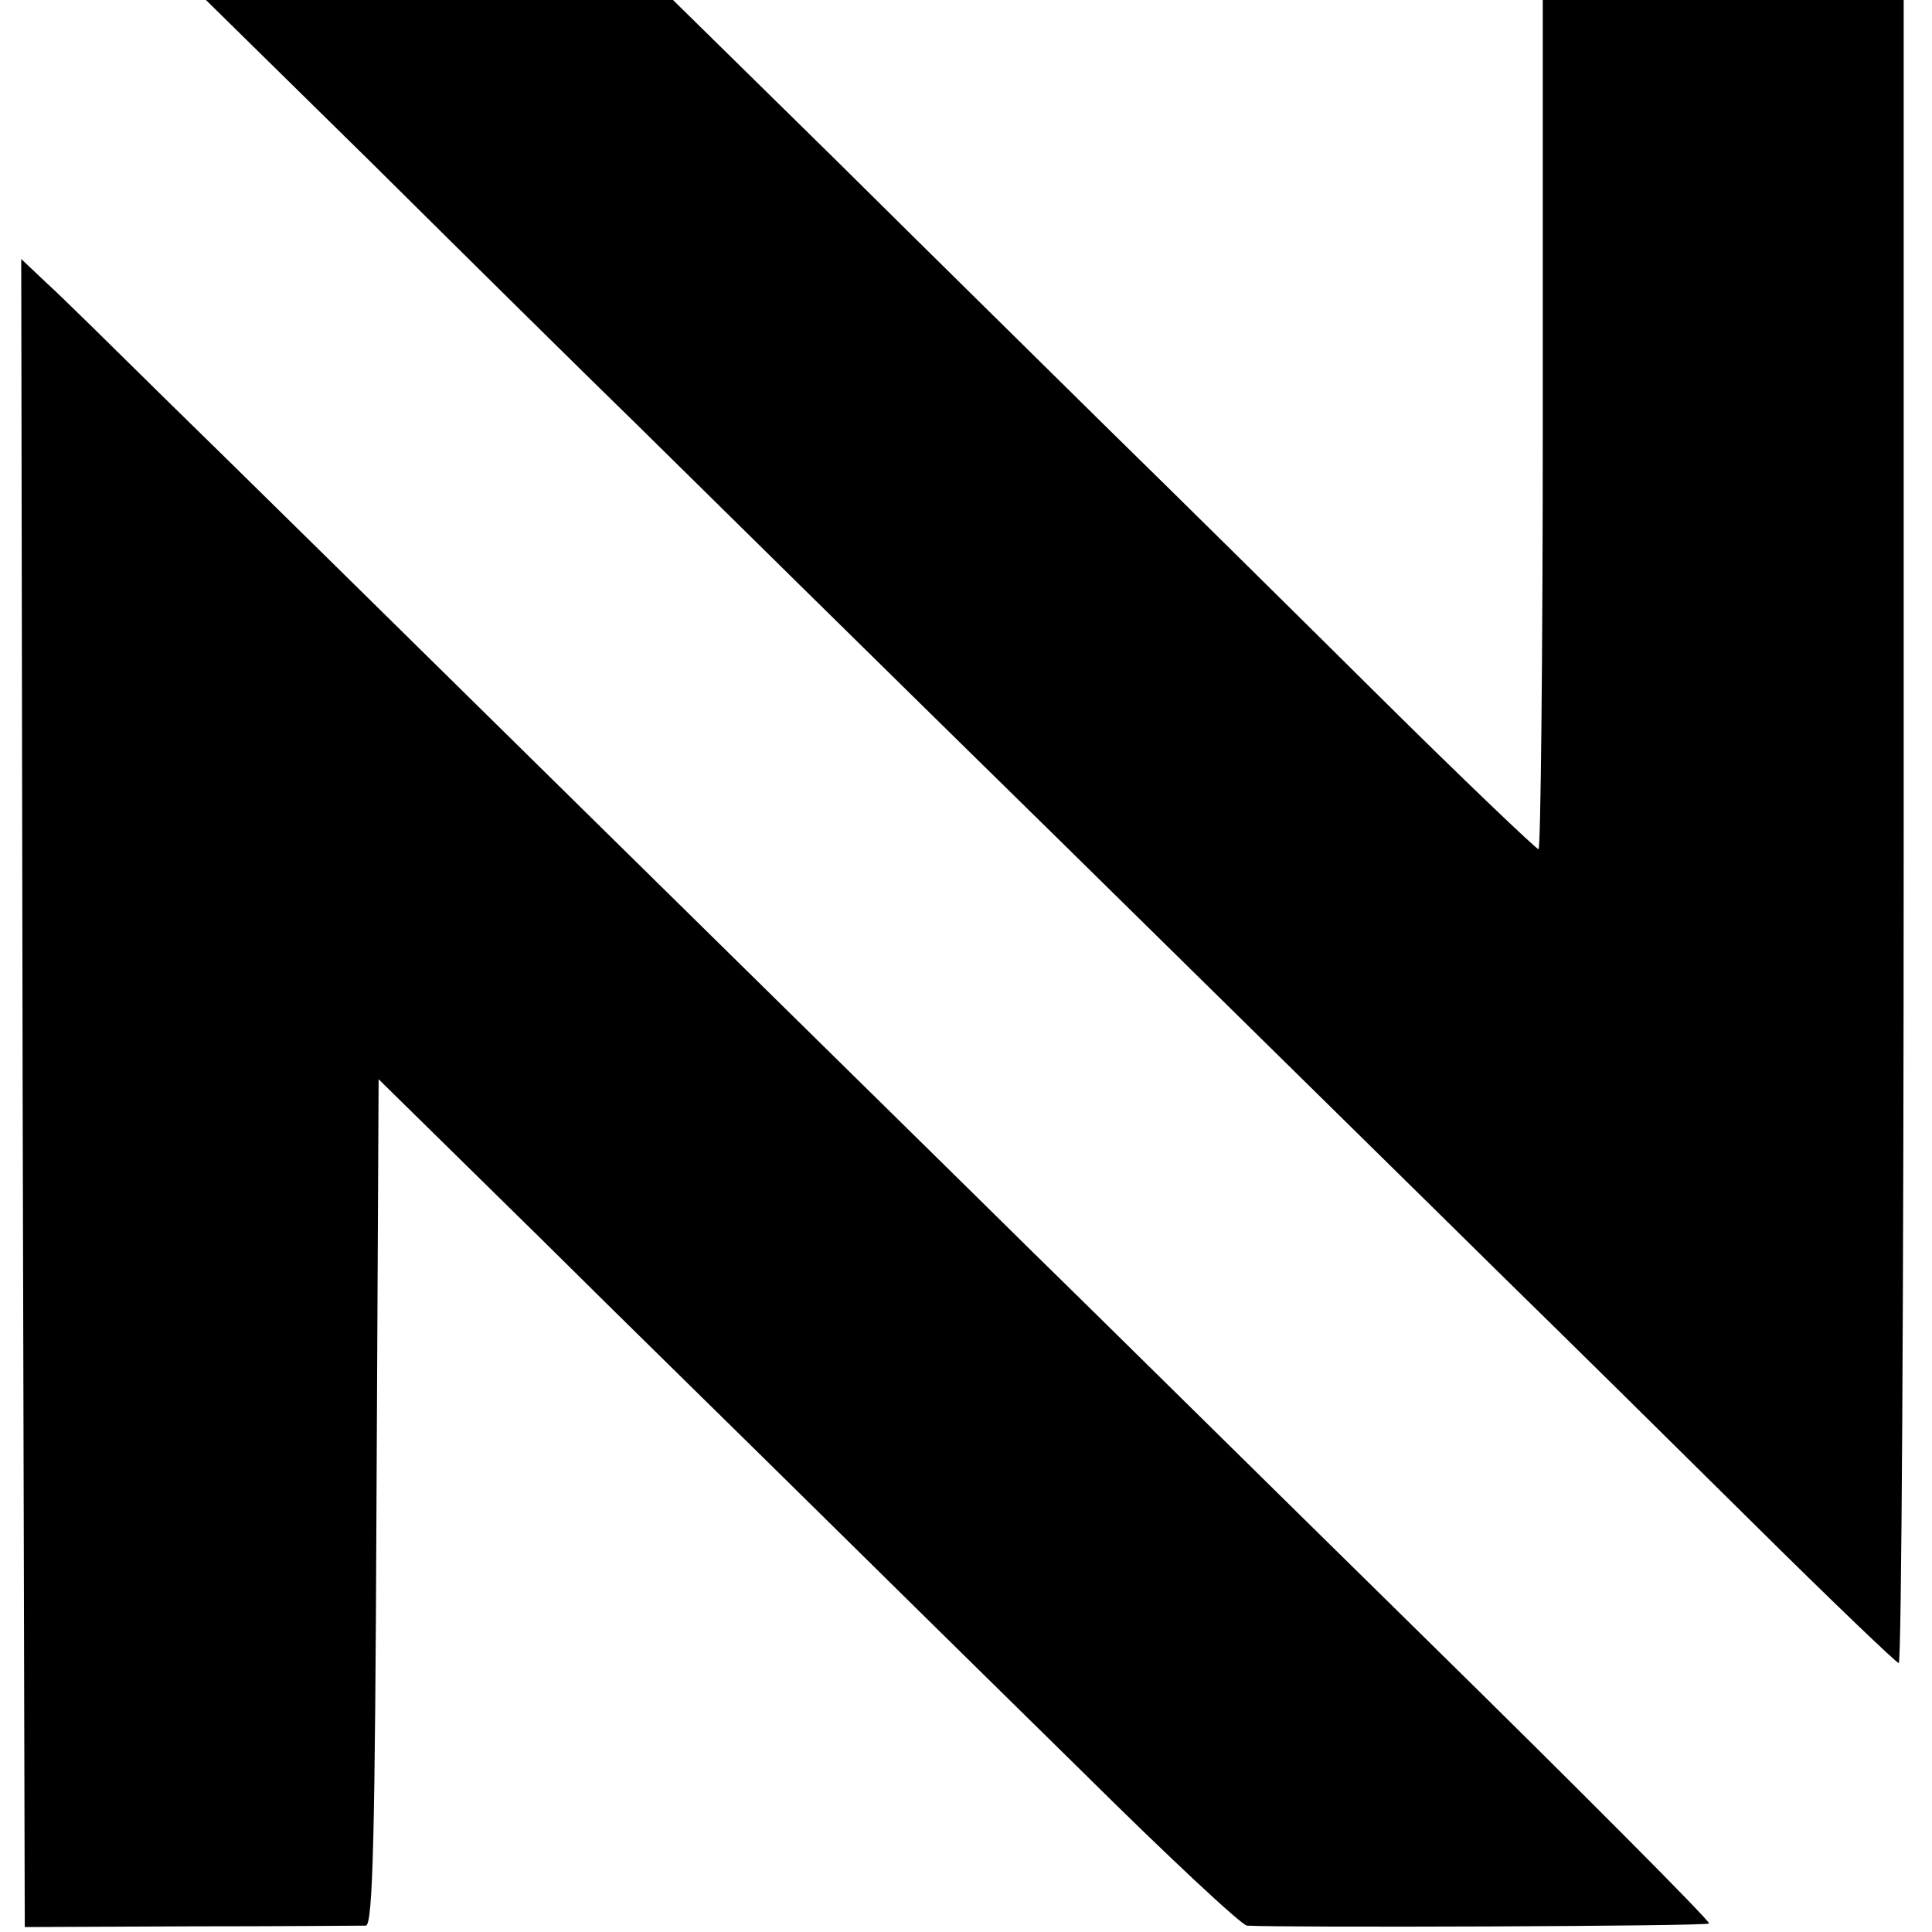
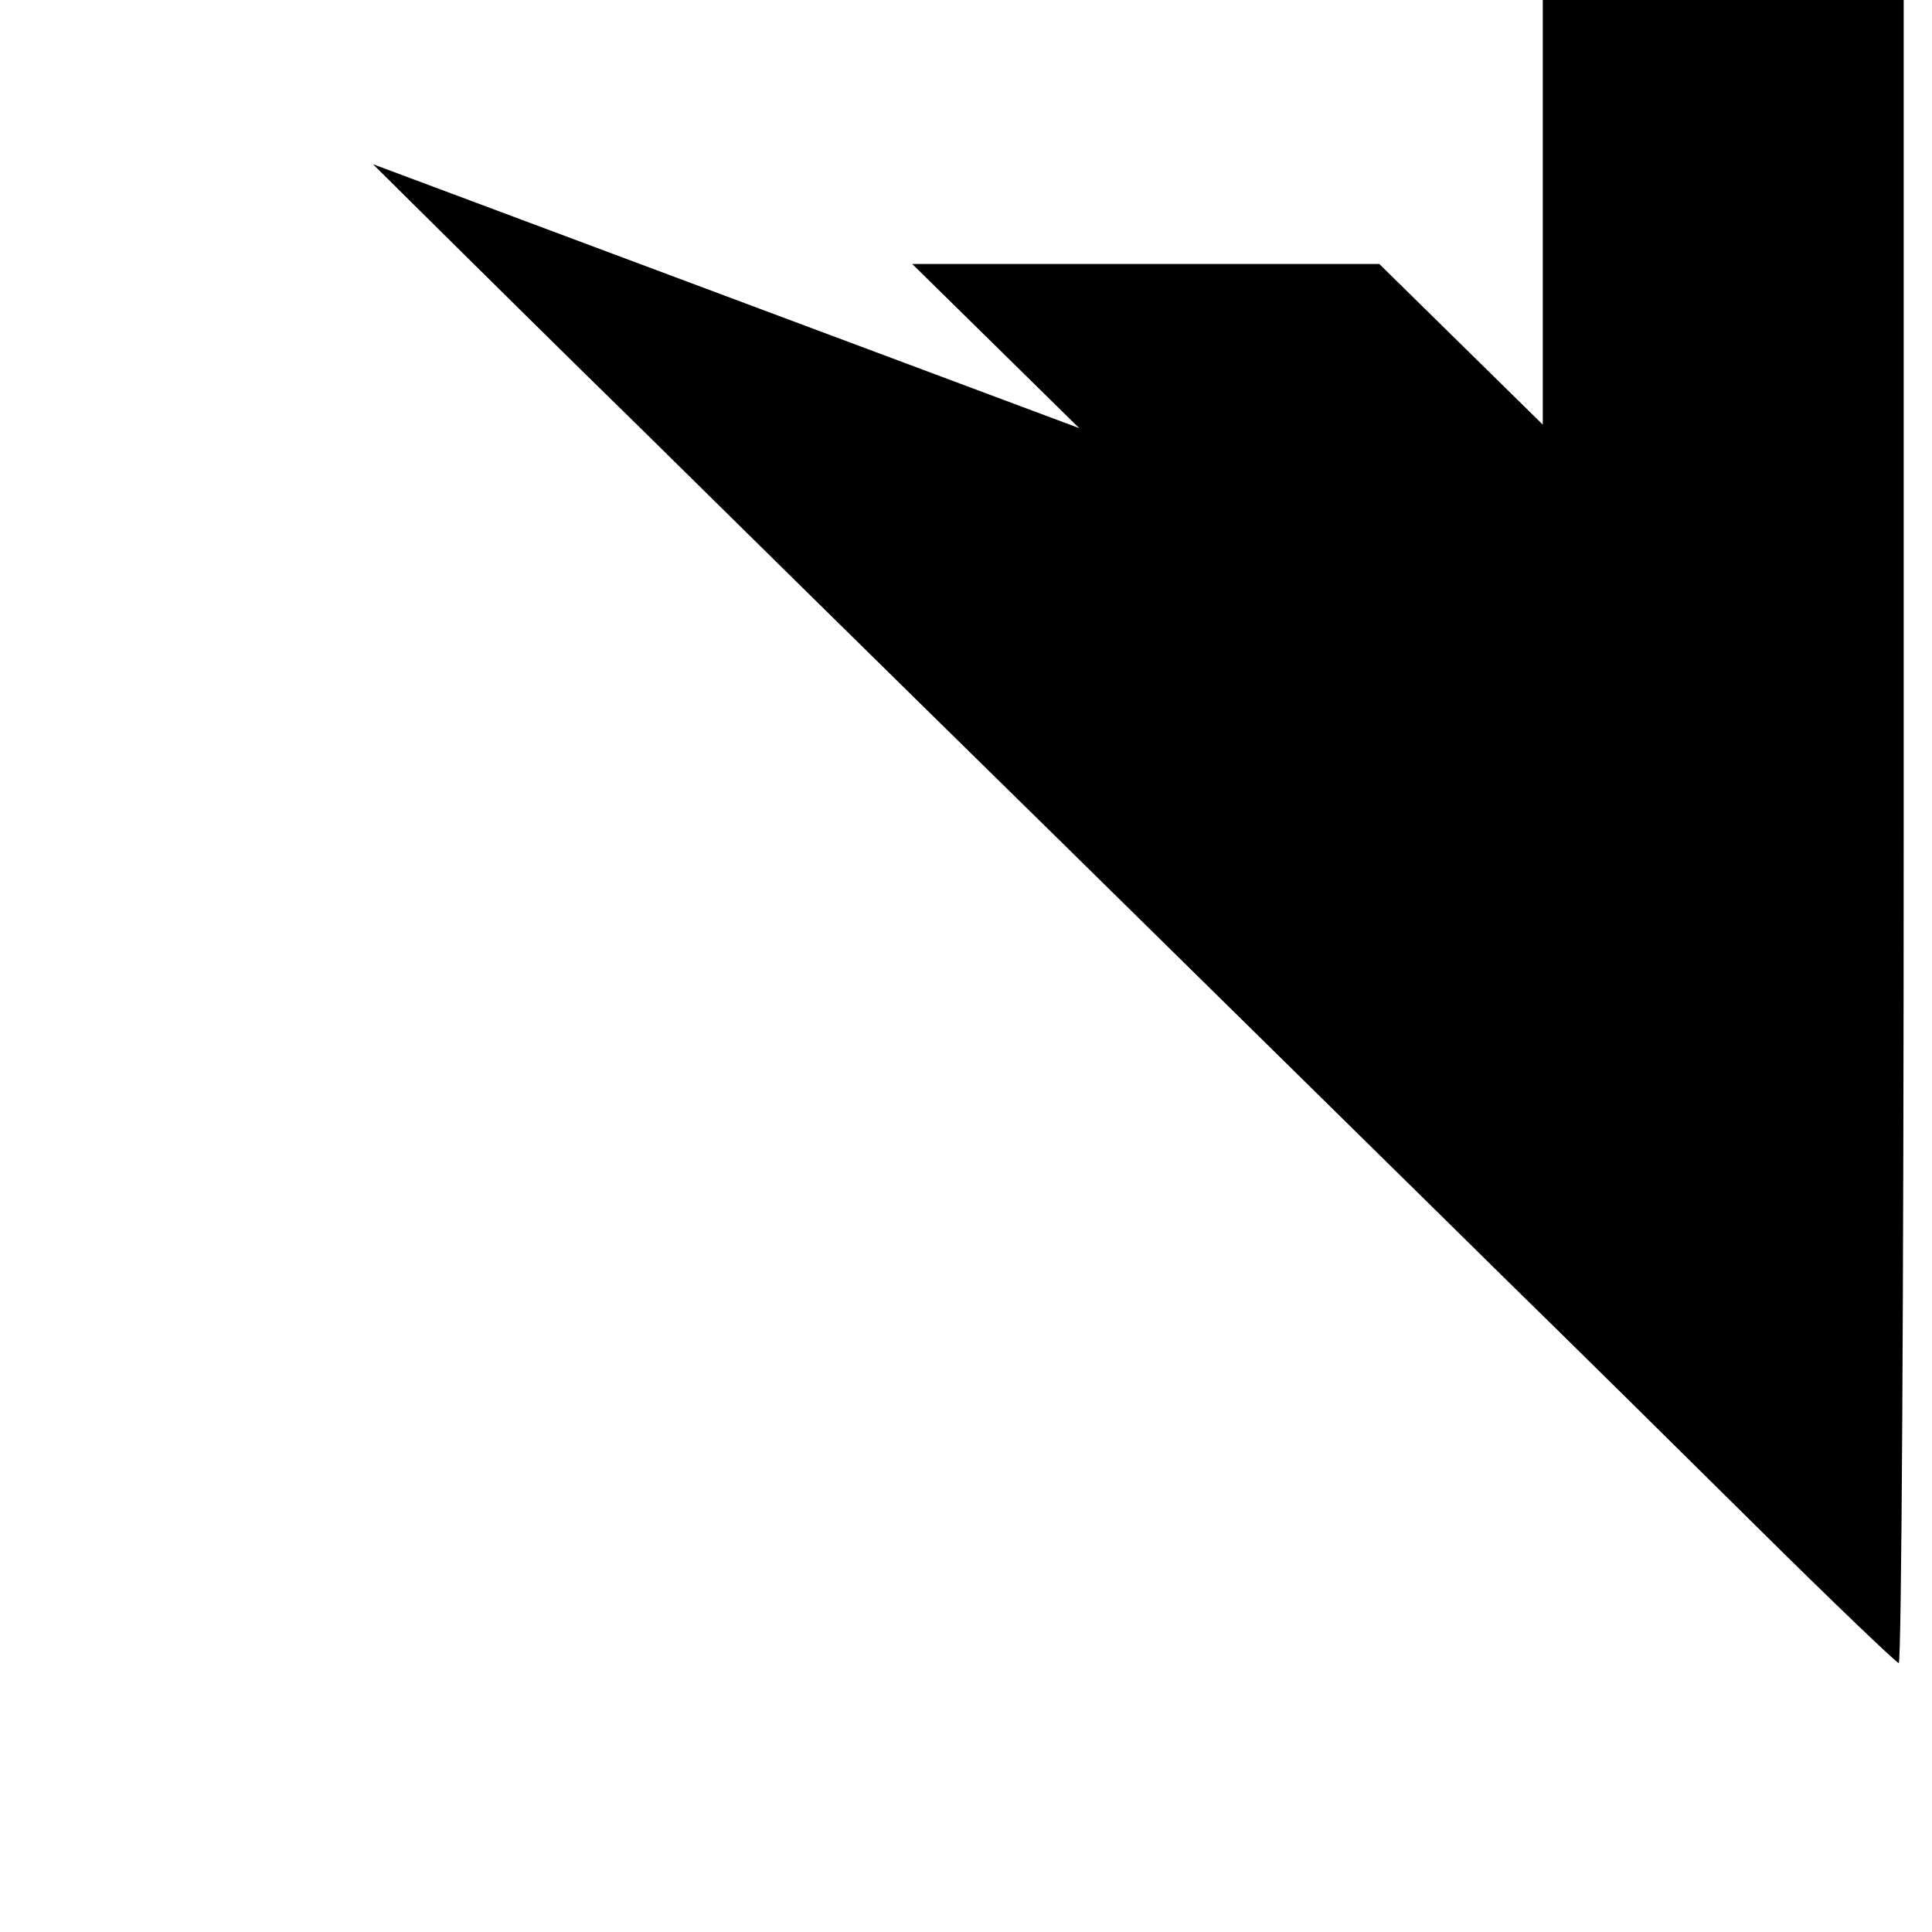
<svg xmlns="http://www.w3.org/2000/svg" version="1.0" width="273pt" height="273pt" viewBox="0 0 273 273" preserveAspectRatio="xMidYMid meet">
  <g transform="translate(0,273) scale(0.1,-0.1)" fill="#000000" stroke="none">
-     <path d="M527 2498 c129 -128 297 -294 373 -368 75 -74 348 -343 606 -596 258 -254 539 -530 624 -614 85 -83 243 -239 351 -346 108 -107 199 -194 202 -194 4 0 7 529 7 1175 l0 1175 -255 0 -255 0 0 -600 c0 -330 -3 -600 -6 -600 -3 0 -106 98 -228 219 -121 120 -291 288 -377 372 -86 85 -260 256 -387 382 l-231 227 -330 0 -330 0 236 -232z" />
-     <path d="M32 1185 l3 -1178 235 1 c129 0 241 1 247 1 10 1 13 131 15 599 l3 597 229 -225 c125 -124 301 -296 390 -384 88 -87 258 -254 378 -372 119 -118 222 -214 230 -215 51 -3 649 -1 653 3 3 2 -178 184 -402 404 -223 219 -474 467 -558 549 -84 83 -363 357 -620 610 -257 253 -527 519 -600 590 -73 72 -148 146 -169 165 l-36 34 2 -1179z" />
+     <path d="M527 2498 c129 -128 297 -294 373 -368 75 -74 348 -343 606 -596 258 -254 539 -530 624 -614 85 -83 243 -239 351 -346 108 -107 199 -194 202 -194 4 0 7 529 7 1175 l0 1175 -255 0 -255 0 0 -600 l-231 227 -330 0 -330 0 236 -232z" />
  </g>
</svg>